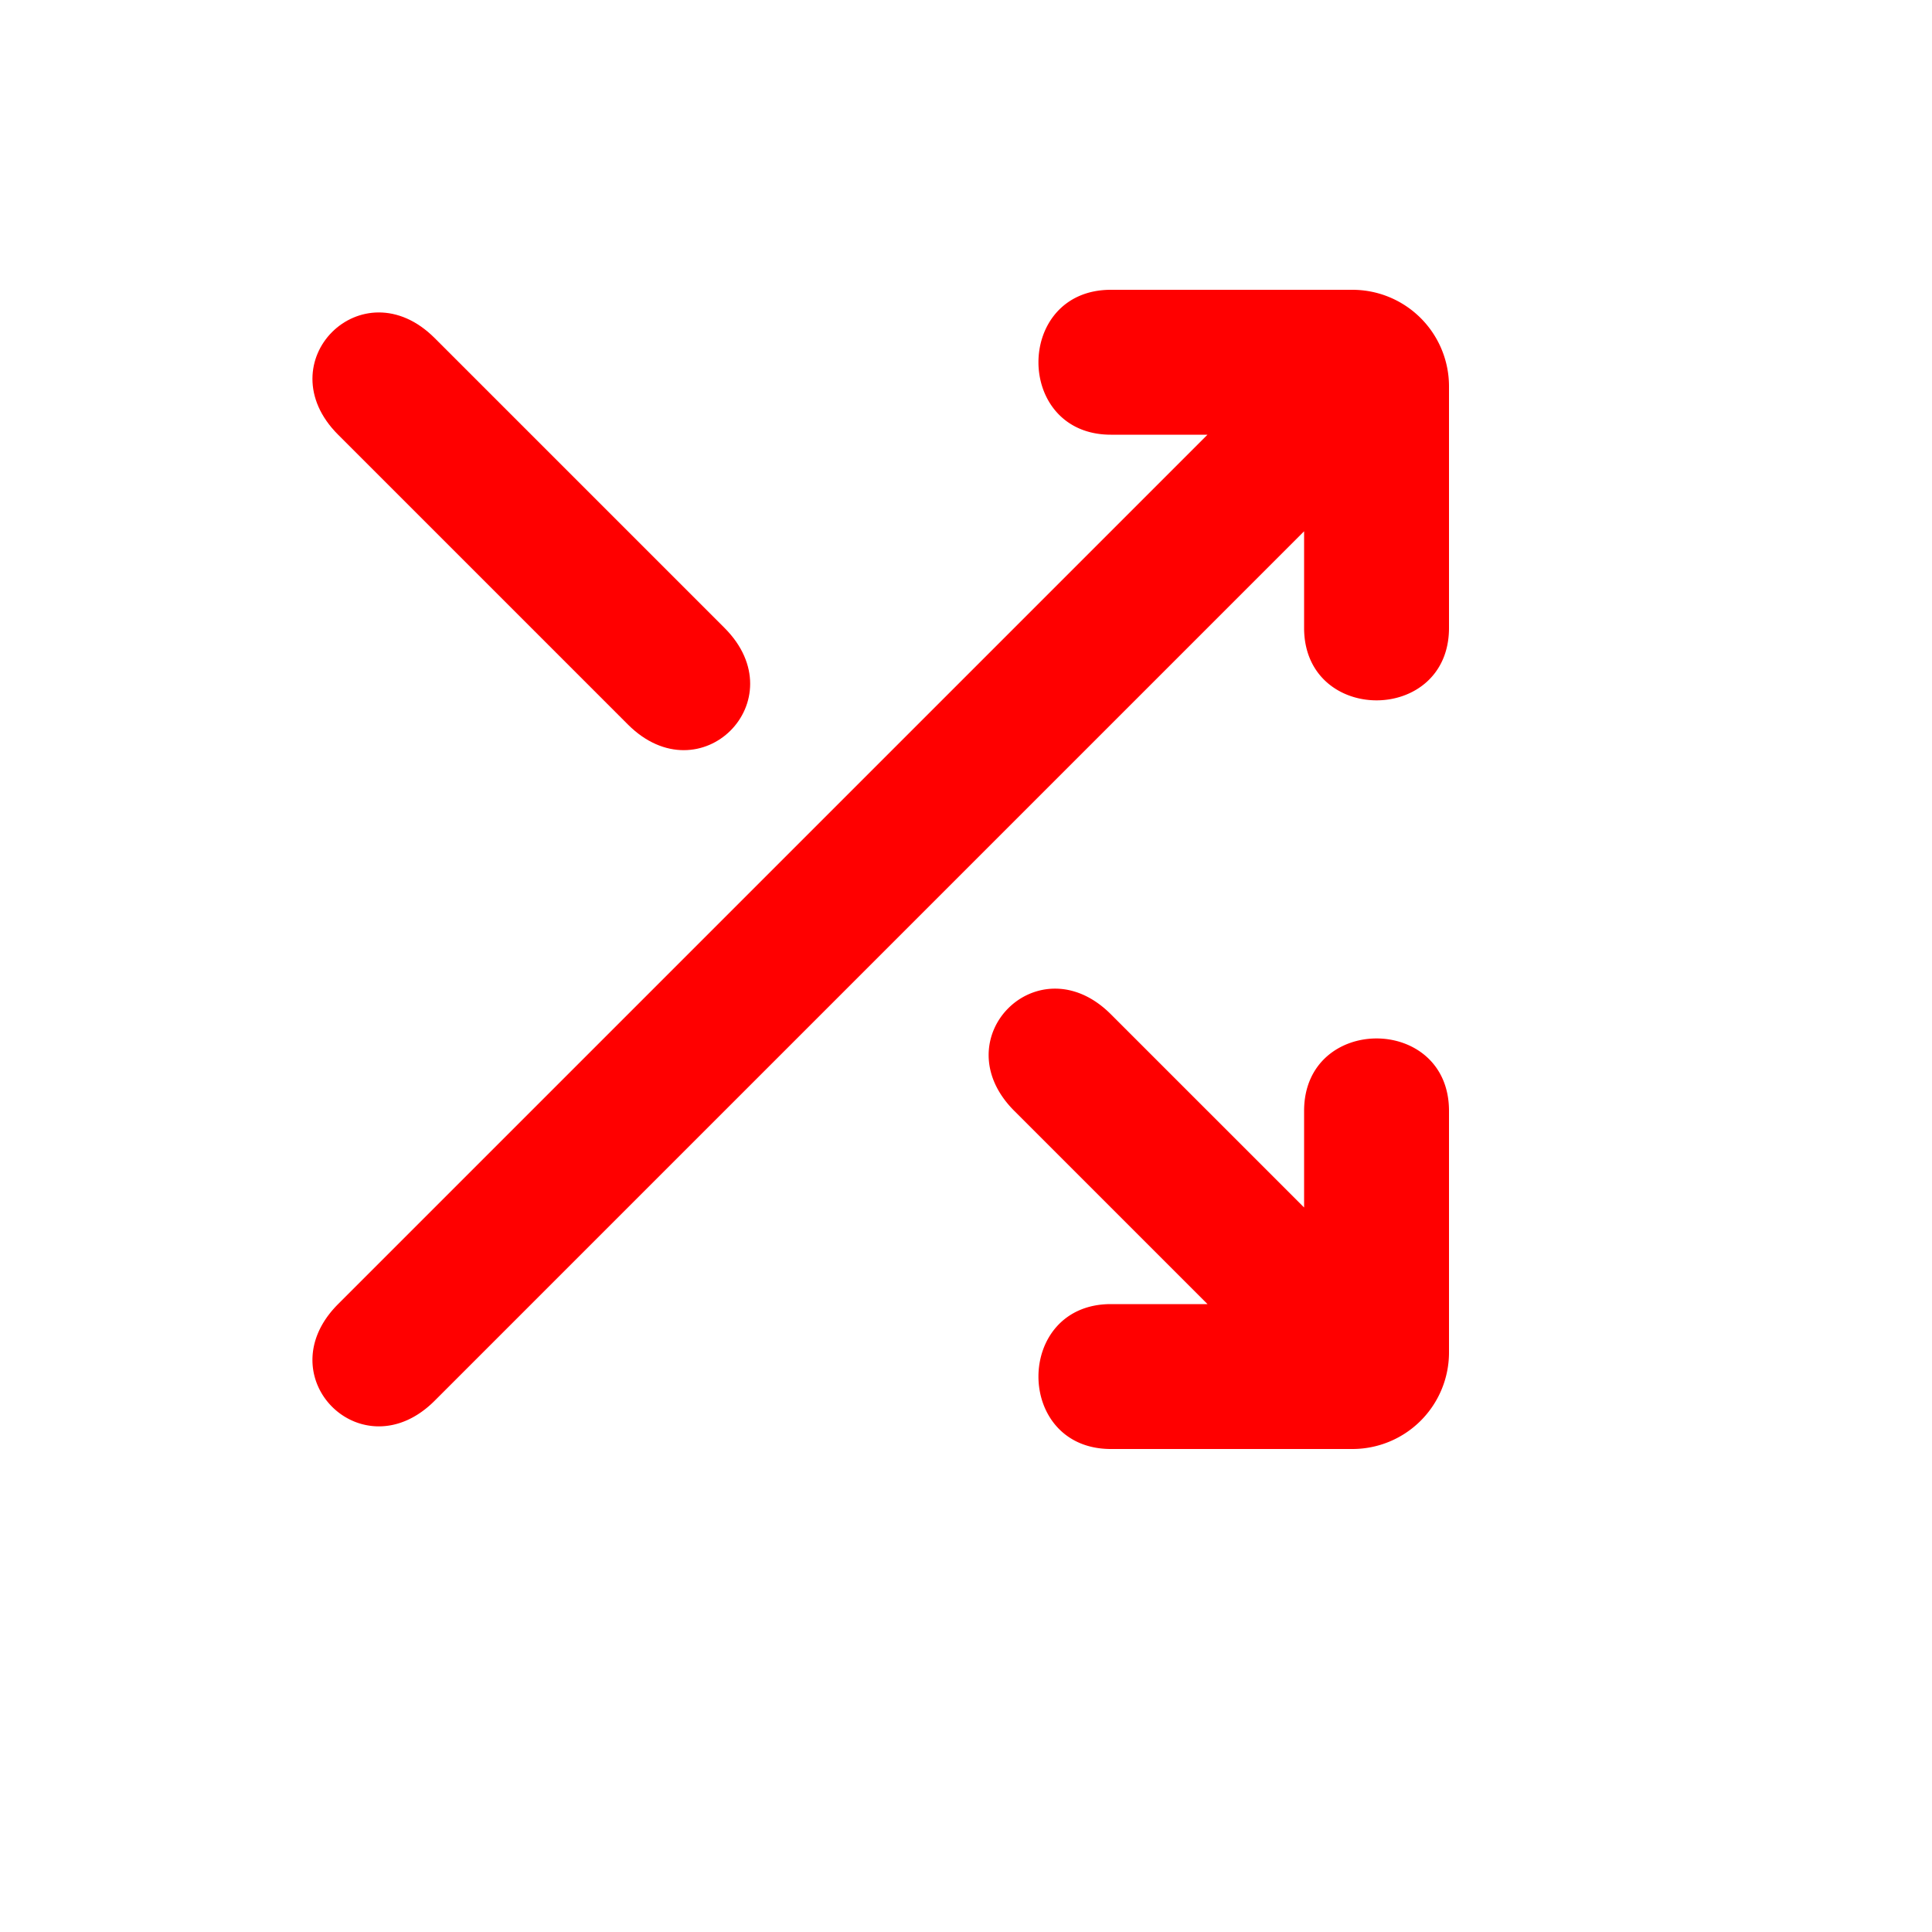
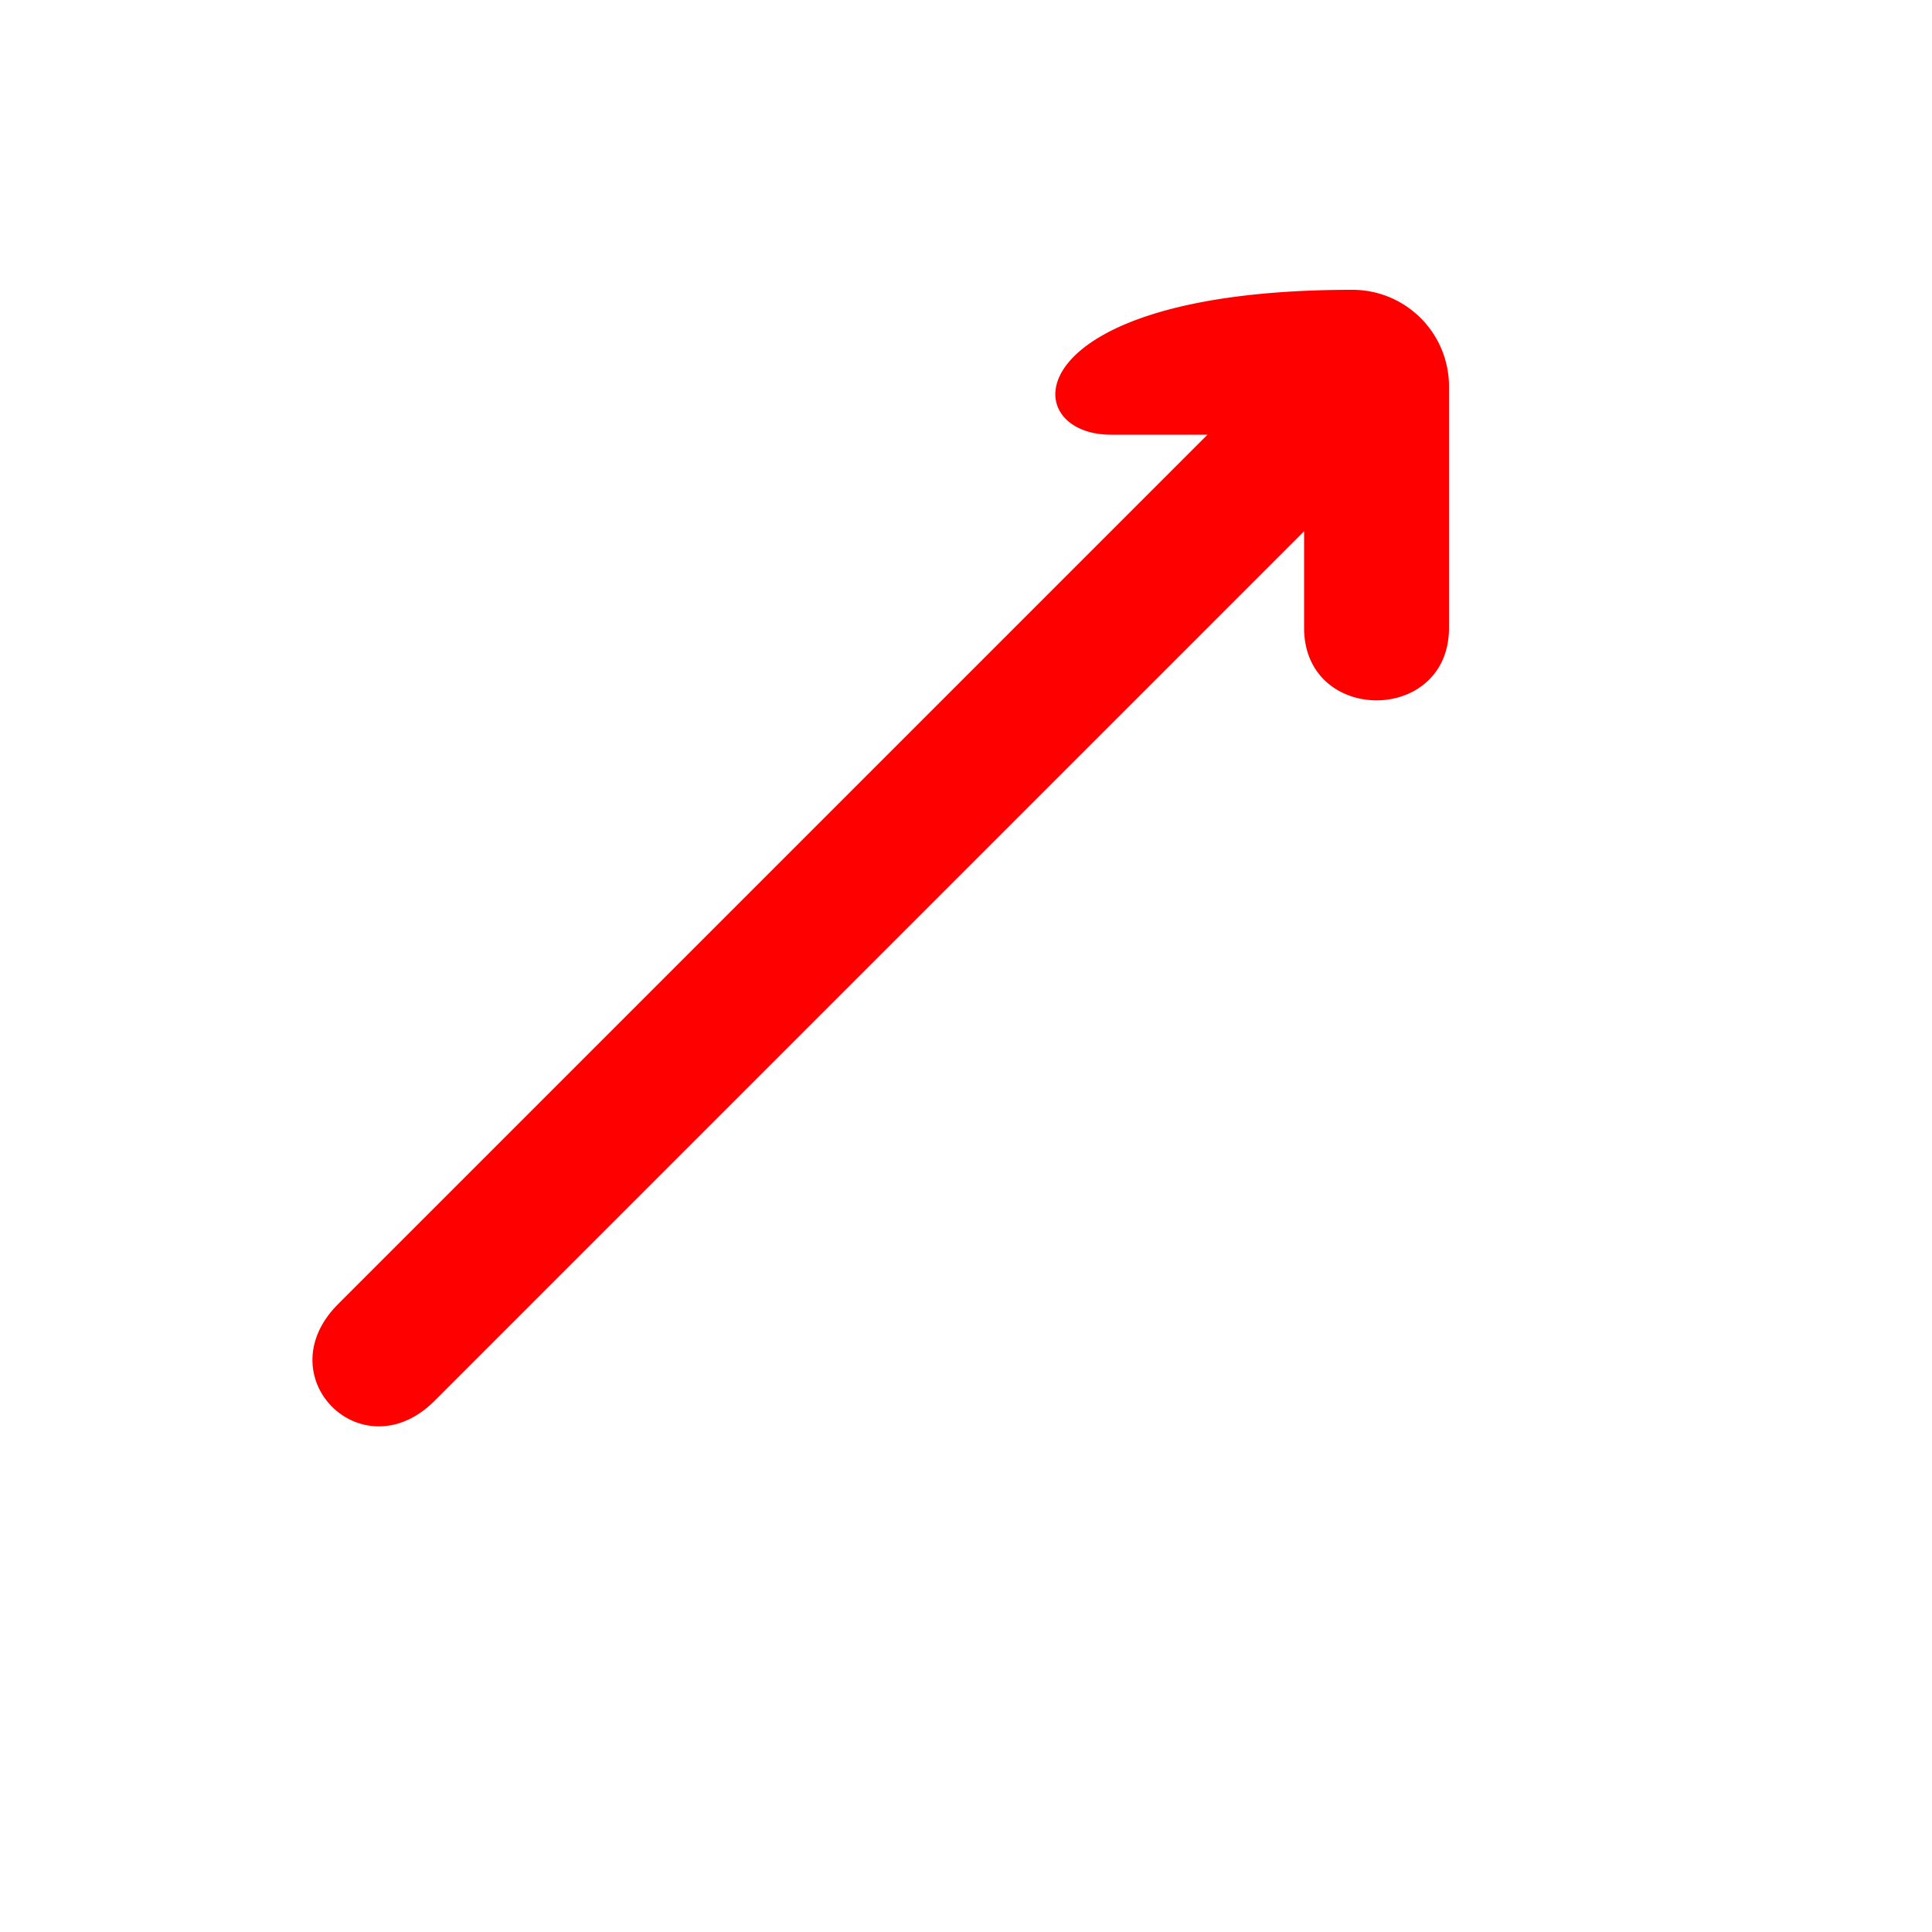
<svg xmlns="http://www.w3.org/2000/svg" viewBox="0 0 20 20" width="100" height="100">
-   <path d="M 4.5 3.5 C 3.75 2.75 2.75 3.75 3.5 4.5 L 6.5 7.5 C 7.25 8.25 8.25 7.25 7.5 6.5 Z" fill="red" />
-   <path d="M 10.5 11.5 C 9.75 10.75 10.75 9.75 11.5 10.5 L 13.5 12.5 L 13.5 11.5 C 13.5 10.5 15 10.5 15 11.5 L 15 14 A 1 1 0 0 1 14 15 L 11.5 15 C 10.5 15 10.5 13.5 11.5 13.5 L 12.5 13.5 Z" fill="red" />
-   <path d="M 3.5 13.5 C 2.75 14.25 3.75 15.25 4.5 14.5 L 13.5 5.5 L 13.5 6.5 C 13.5 7.5 15 7.5 15 6.5 L 15 4 A 1 1 0 0 0 14 3 L 11.5 3 C 10.5 3 10.5 4.5 11.5 4.5 L 12.5 4.5 Z" fill="red" />
+   <path d="M 3.5 13.5 C 2.75 14.25 3.75 15.25 4.5 14.5 L 13.5 5.5 L 13.5 6.5 C 13.5 7.5 15 7.5 15 6.5 L 15 4 A 1 1 0 0 0 14 3 C 10.5 3 10.5 4.5 11.5 4.5 L 12.5 4.5 Z" fill="red" />
</svg>